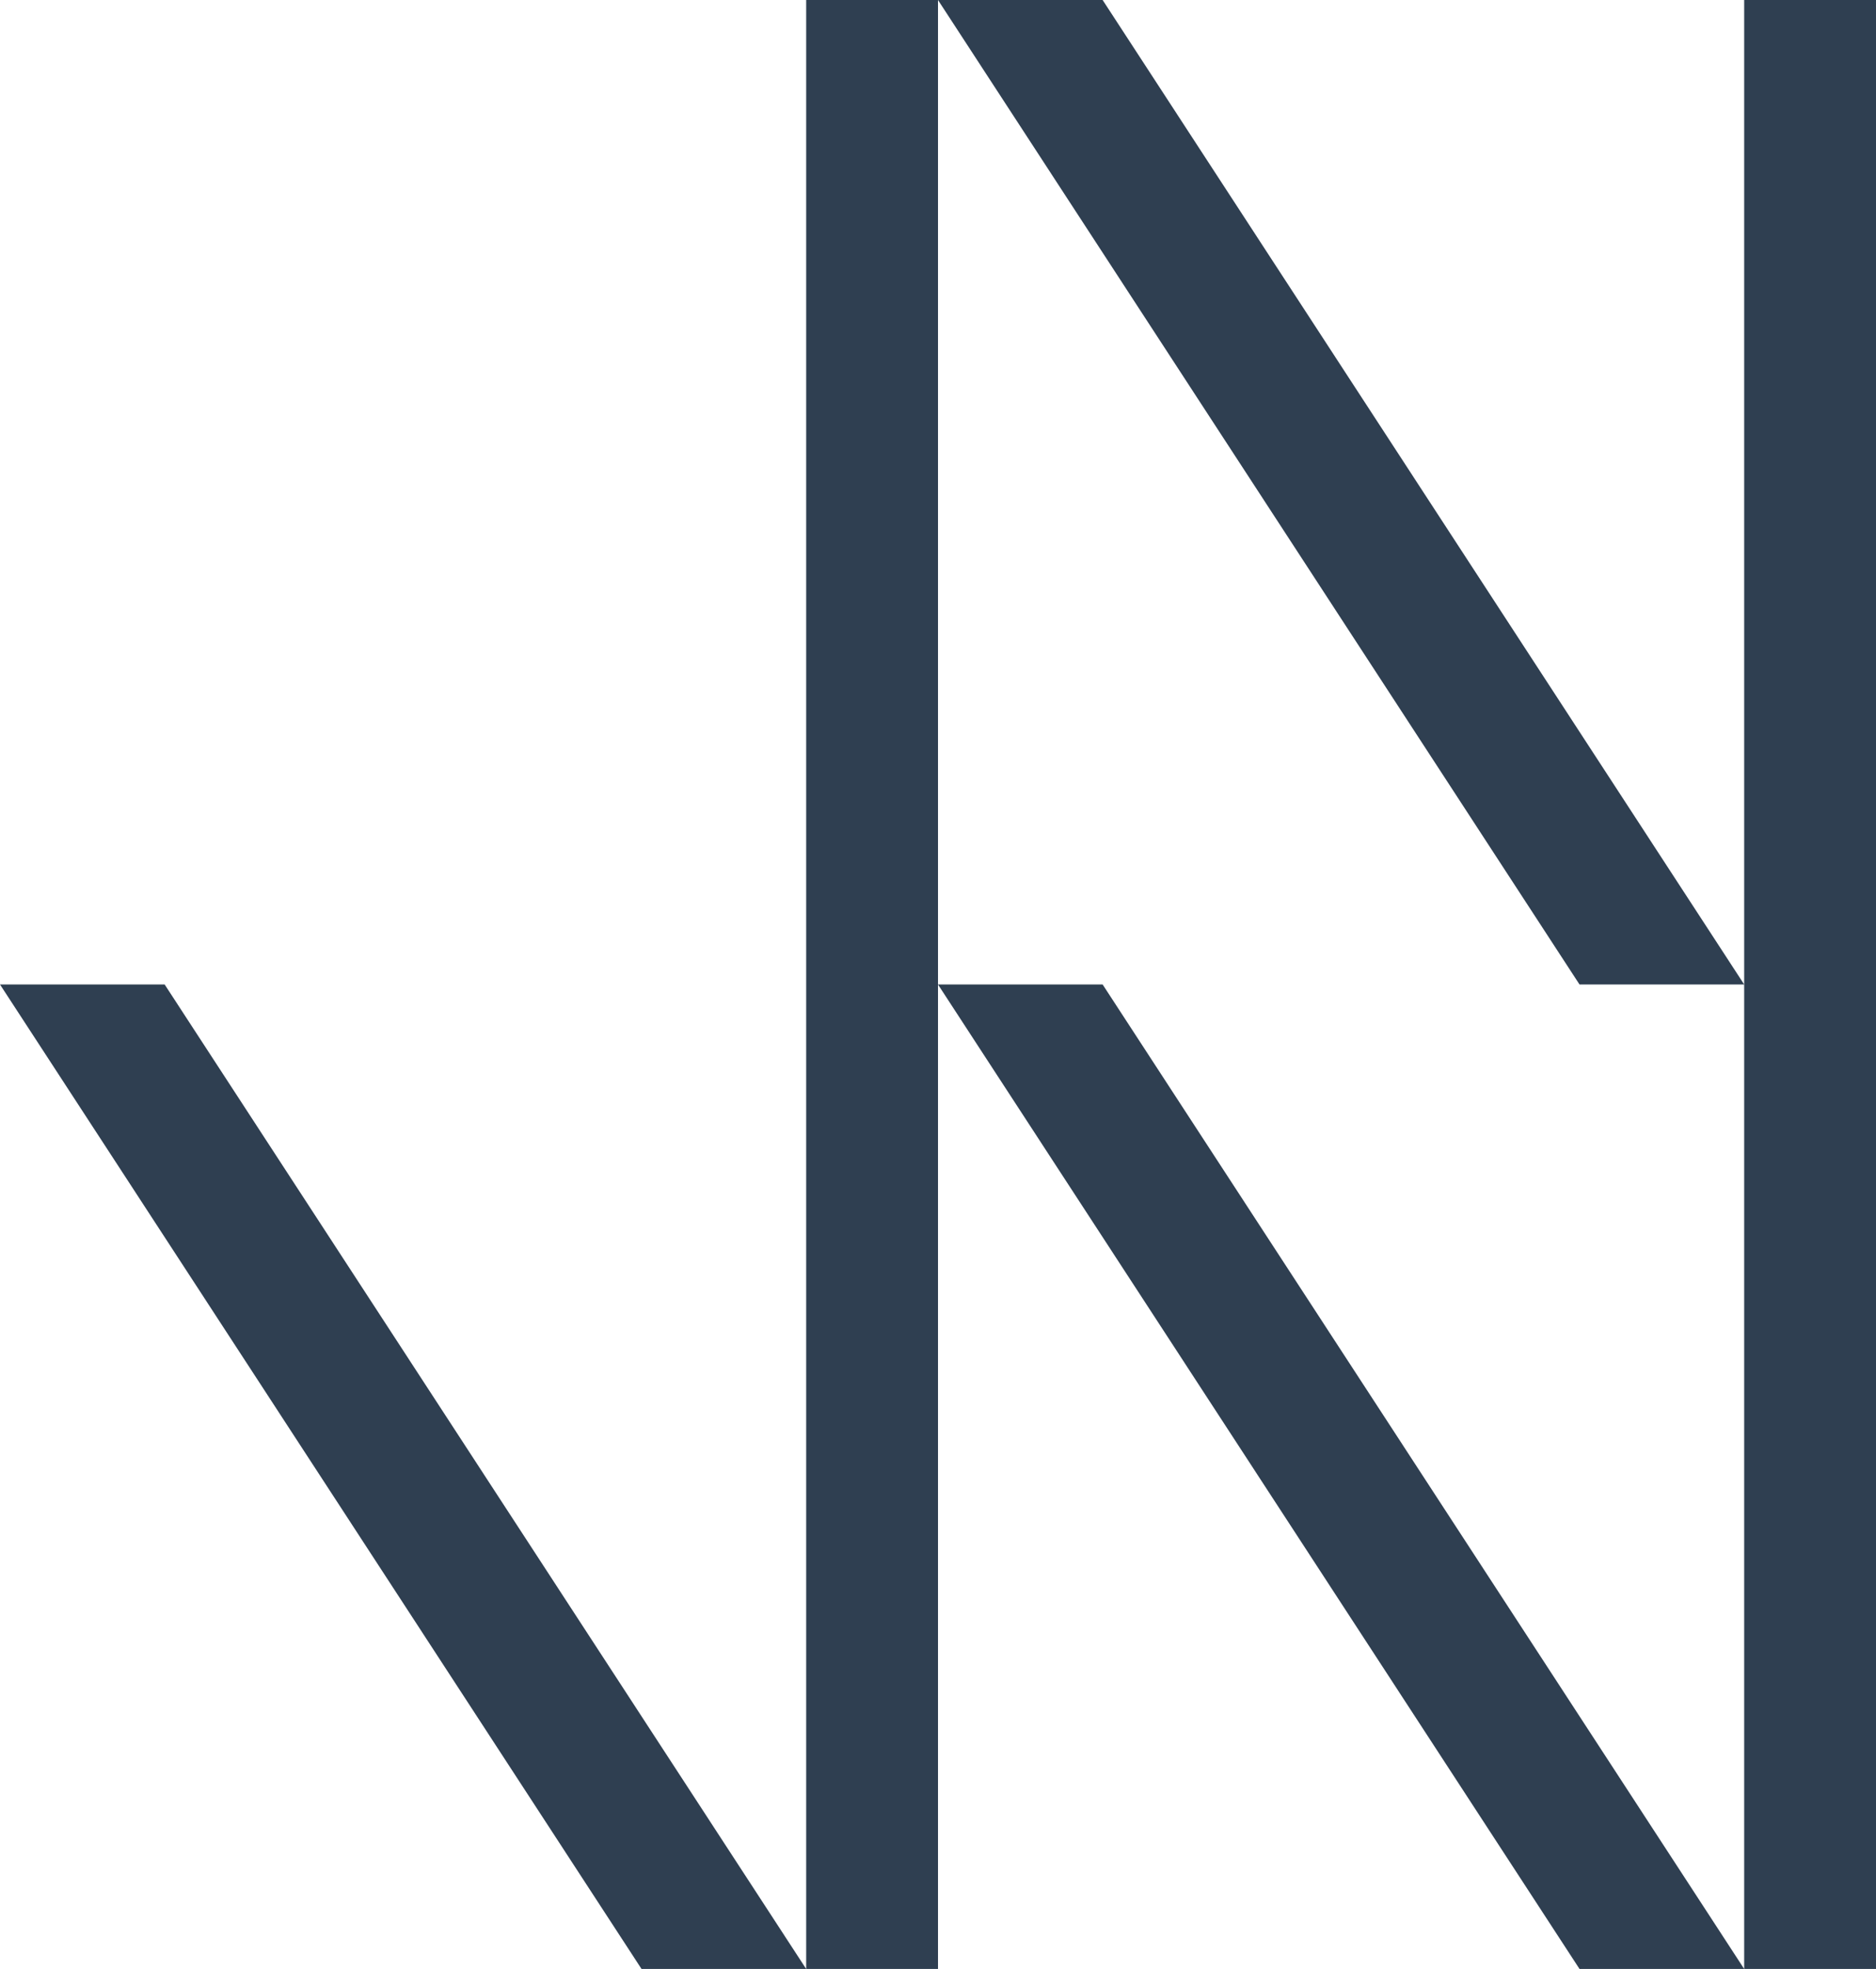
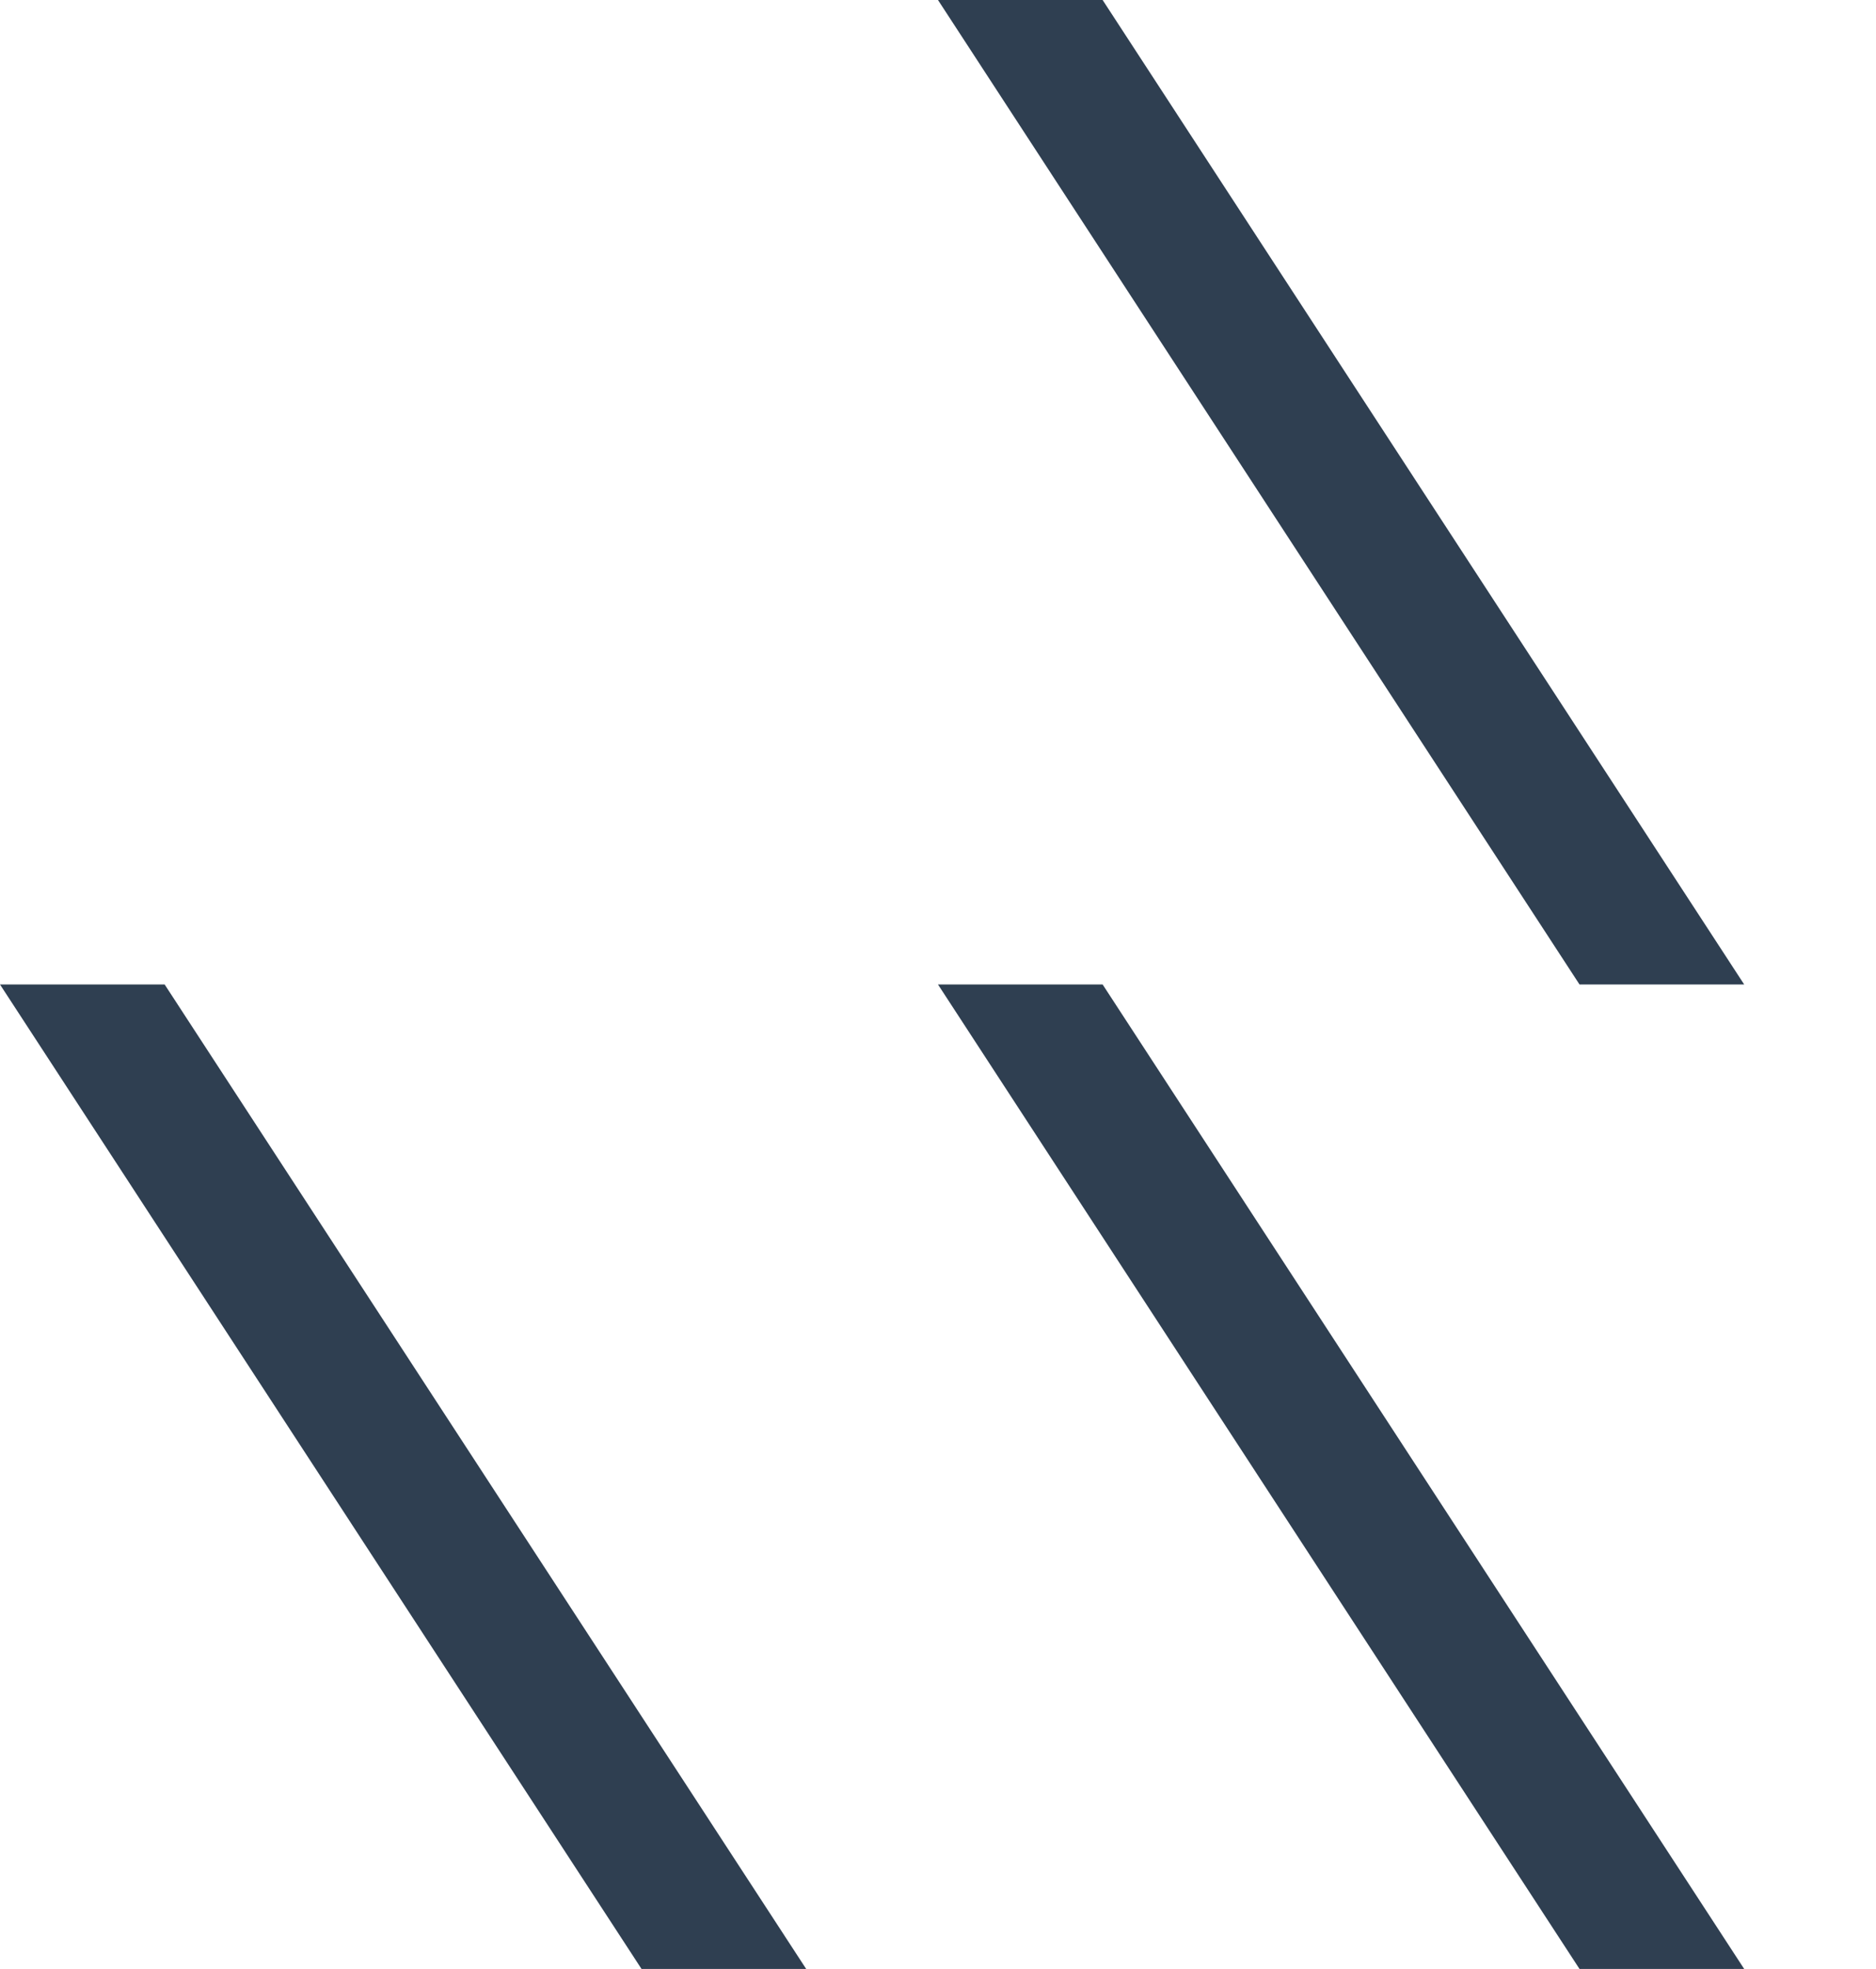
<svg xmlns="http://www.w3.org/2000/svg" version="1.1" id="Layer_1" x="0" y="0" viewBox="0 0 122 128" xml:space="preserve">
  <g fill="#2f3f51">
-     <path d="M113.428 0H122V128H113.428zM52.428 0H61V128H52.428z" />
    <path d="M60.999 0L102.719 64 113.428 64 71.706 0zM60.999 64L102.719 128 113.428 128 71.706 64zM0 64L41.72 128 52.428 128 10.707 64z" />
  </g>
</svg>